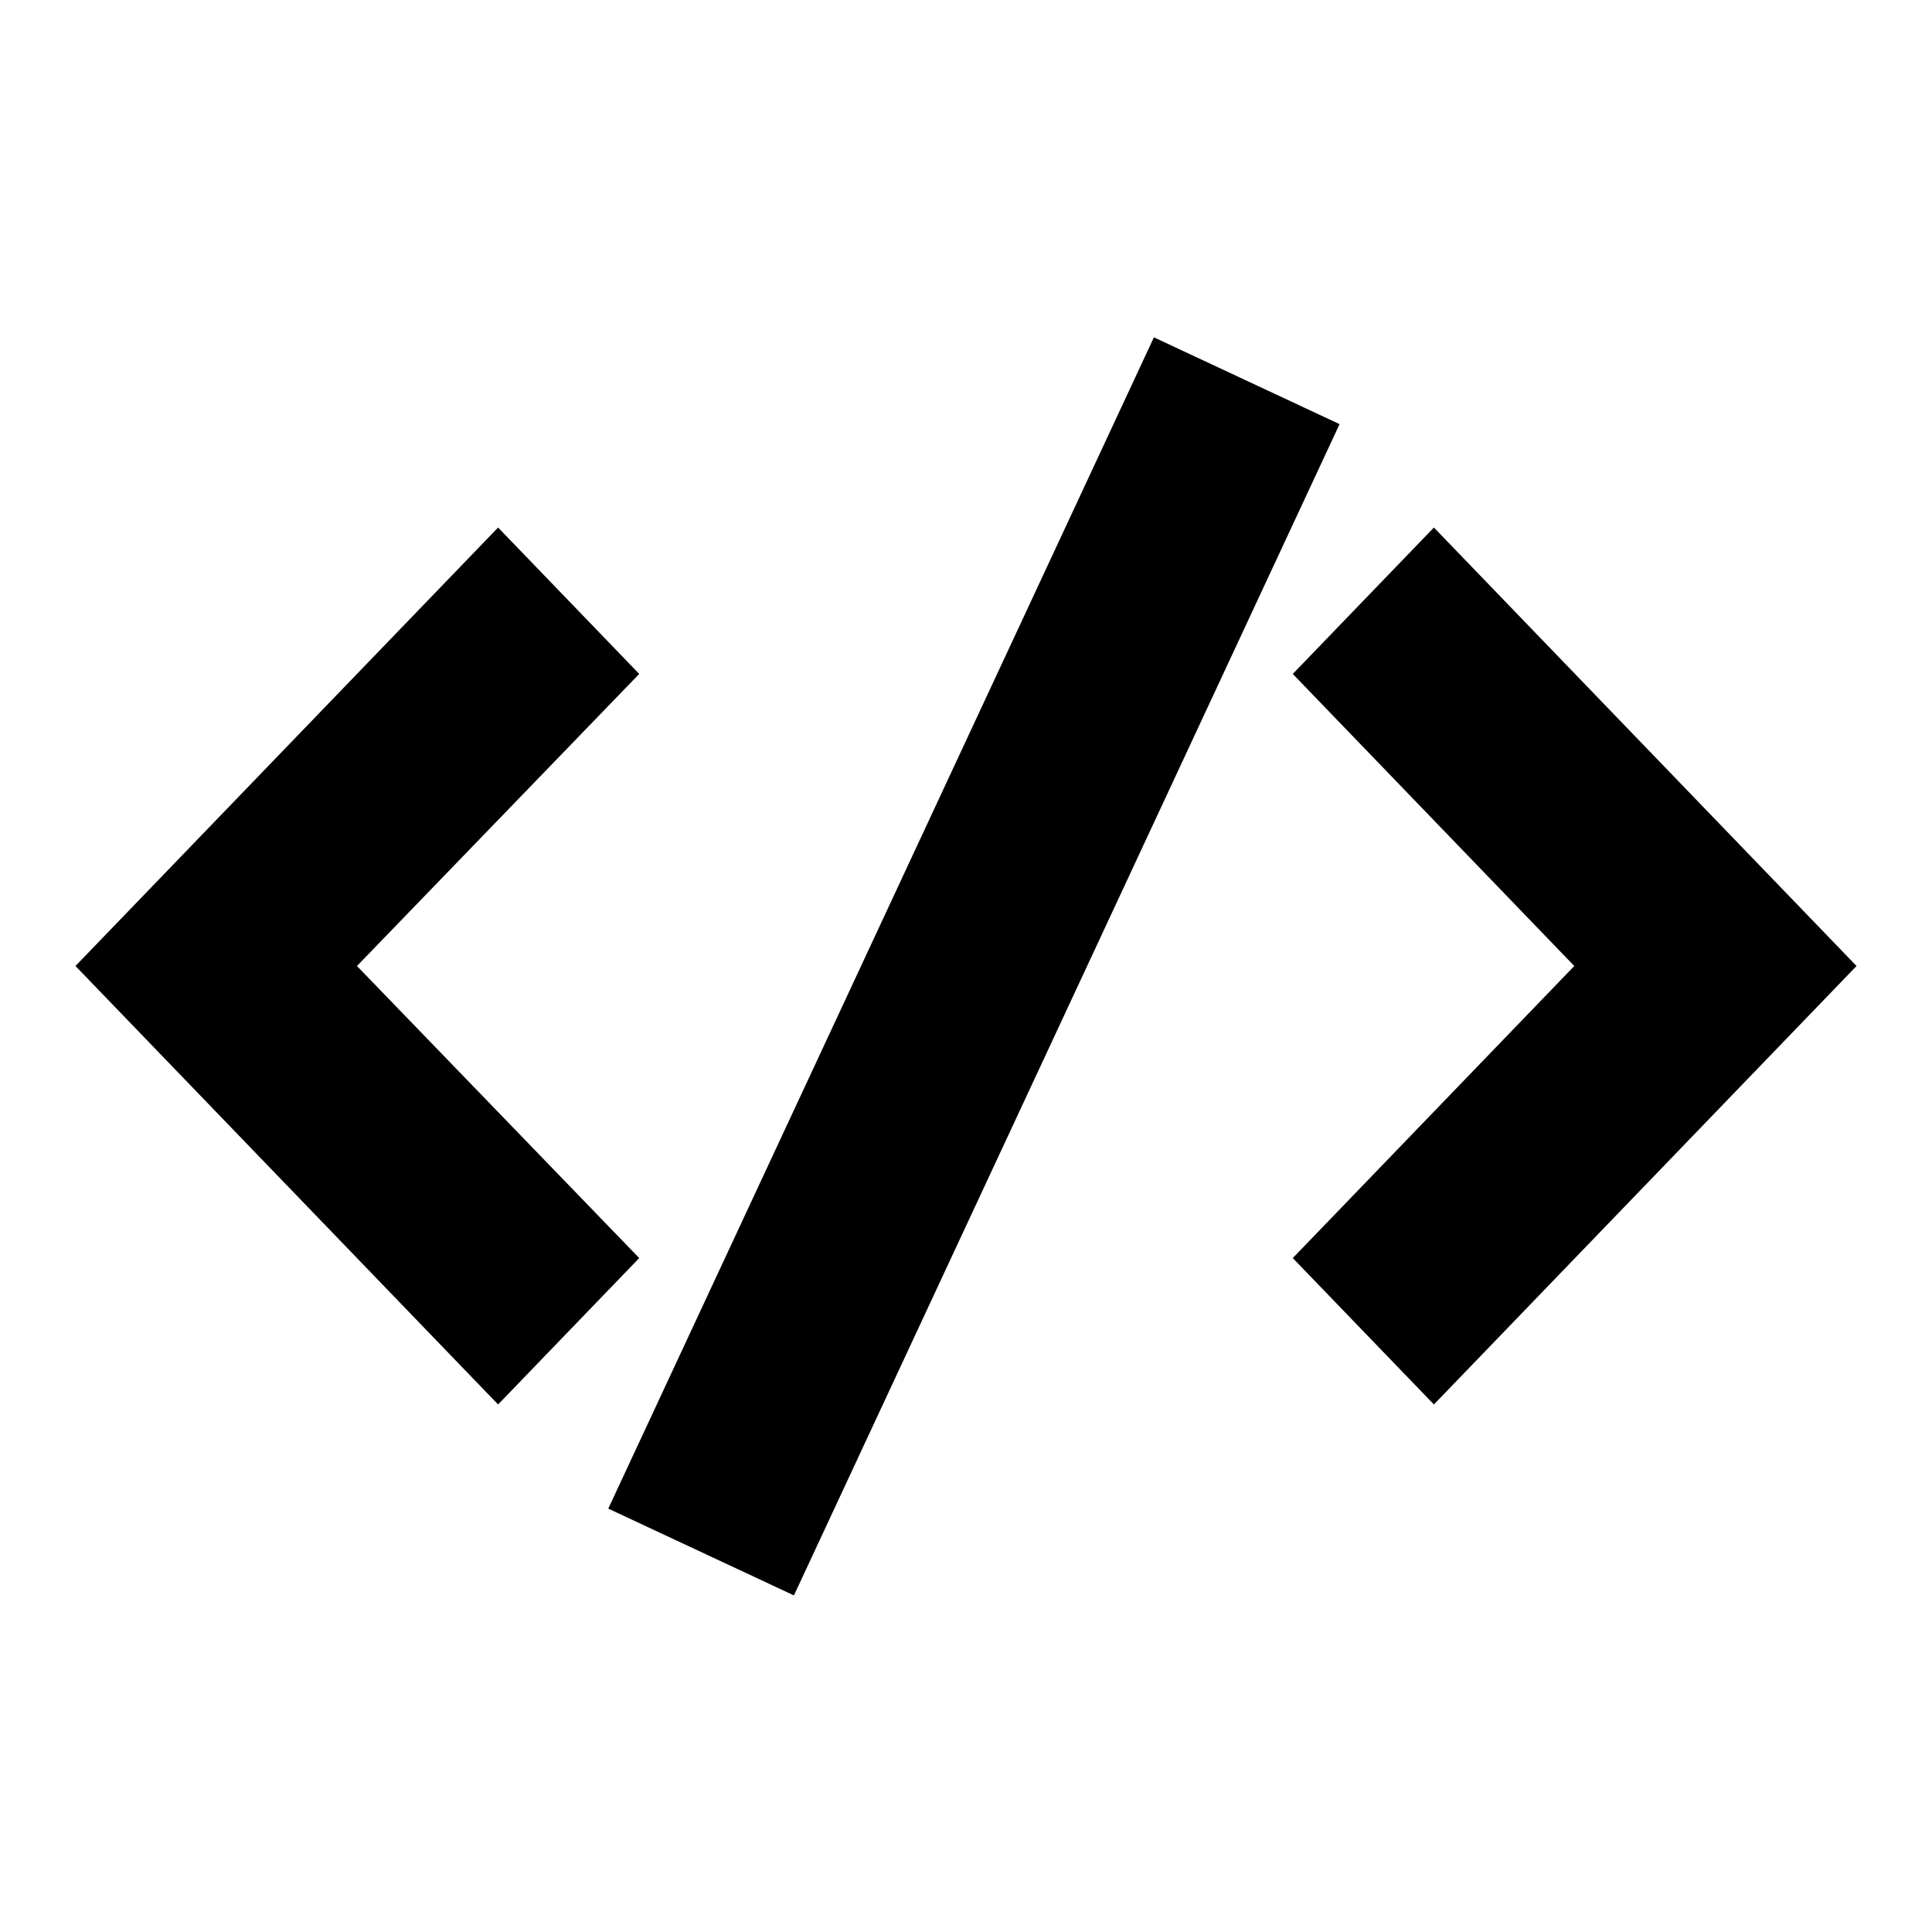
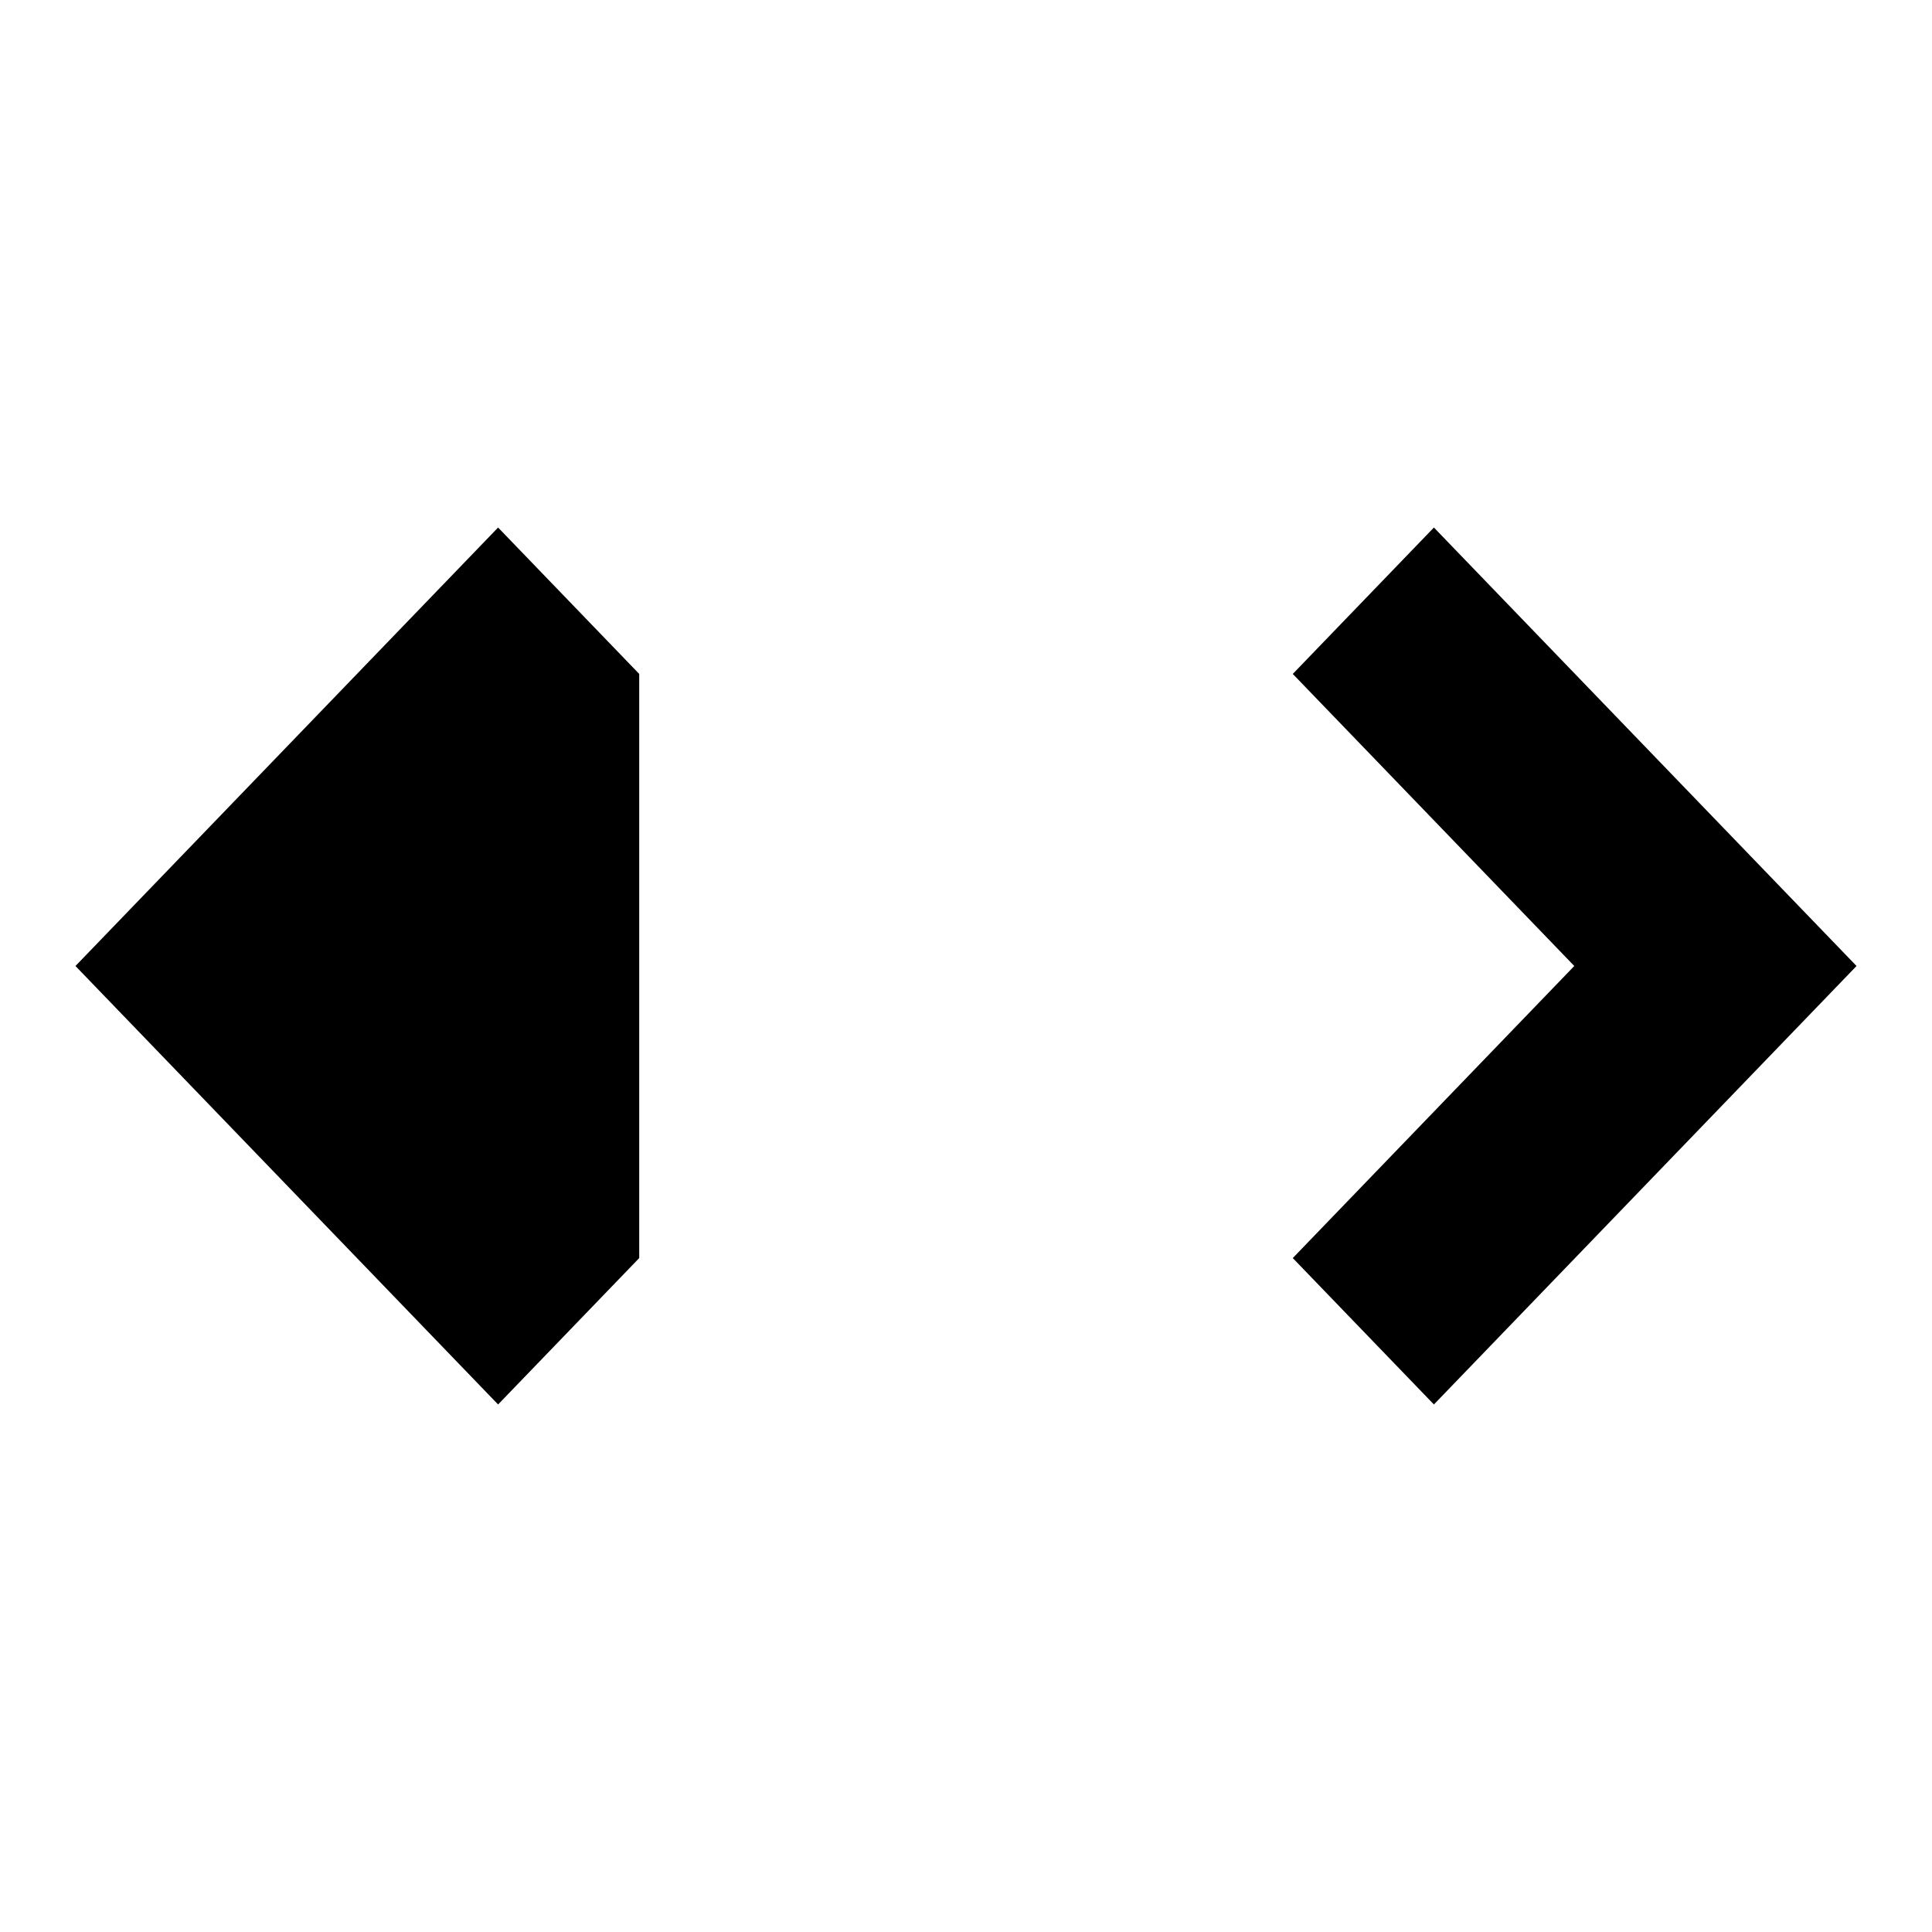
<svg xmlns="http://www.w3.org/2000/svg" version="1.1" x="0px" y="0px" viewBox="0 0 256 256" enable-background="new 0 0 256 256" xml:space="preserve">
  <g>
    <g>
-       <path fill="#000000" d="M84.7,89.3L66,69.9L10,128l56,58.1l18.7-19.4L47.3,128L84.7,89.3z" />
+       <path fill="#000000" d="M84.7,89.3L66,69.9L10,128l56,58.1l18.7-19.4L84.7,89.3z" />
      <path fill="#000000" d="M171.3,166.7l18.7,19.4l56-58.1l-56-58.1l-18.7,19.4l37.3,38.7L171.3,166.7z" />
-       <path fill="#000000" d="M152.9,44.7l24.6,11.5l-72.3,155.2l-24.6-11.5L152.9,44.7z" />
    </g>
  </g>
</svg>